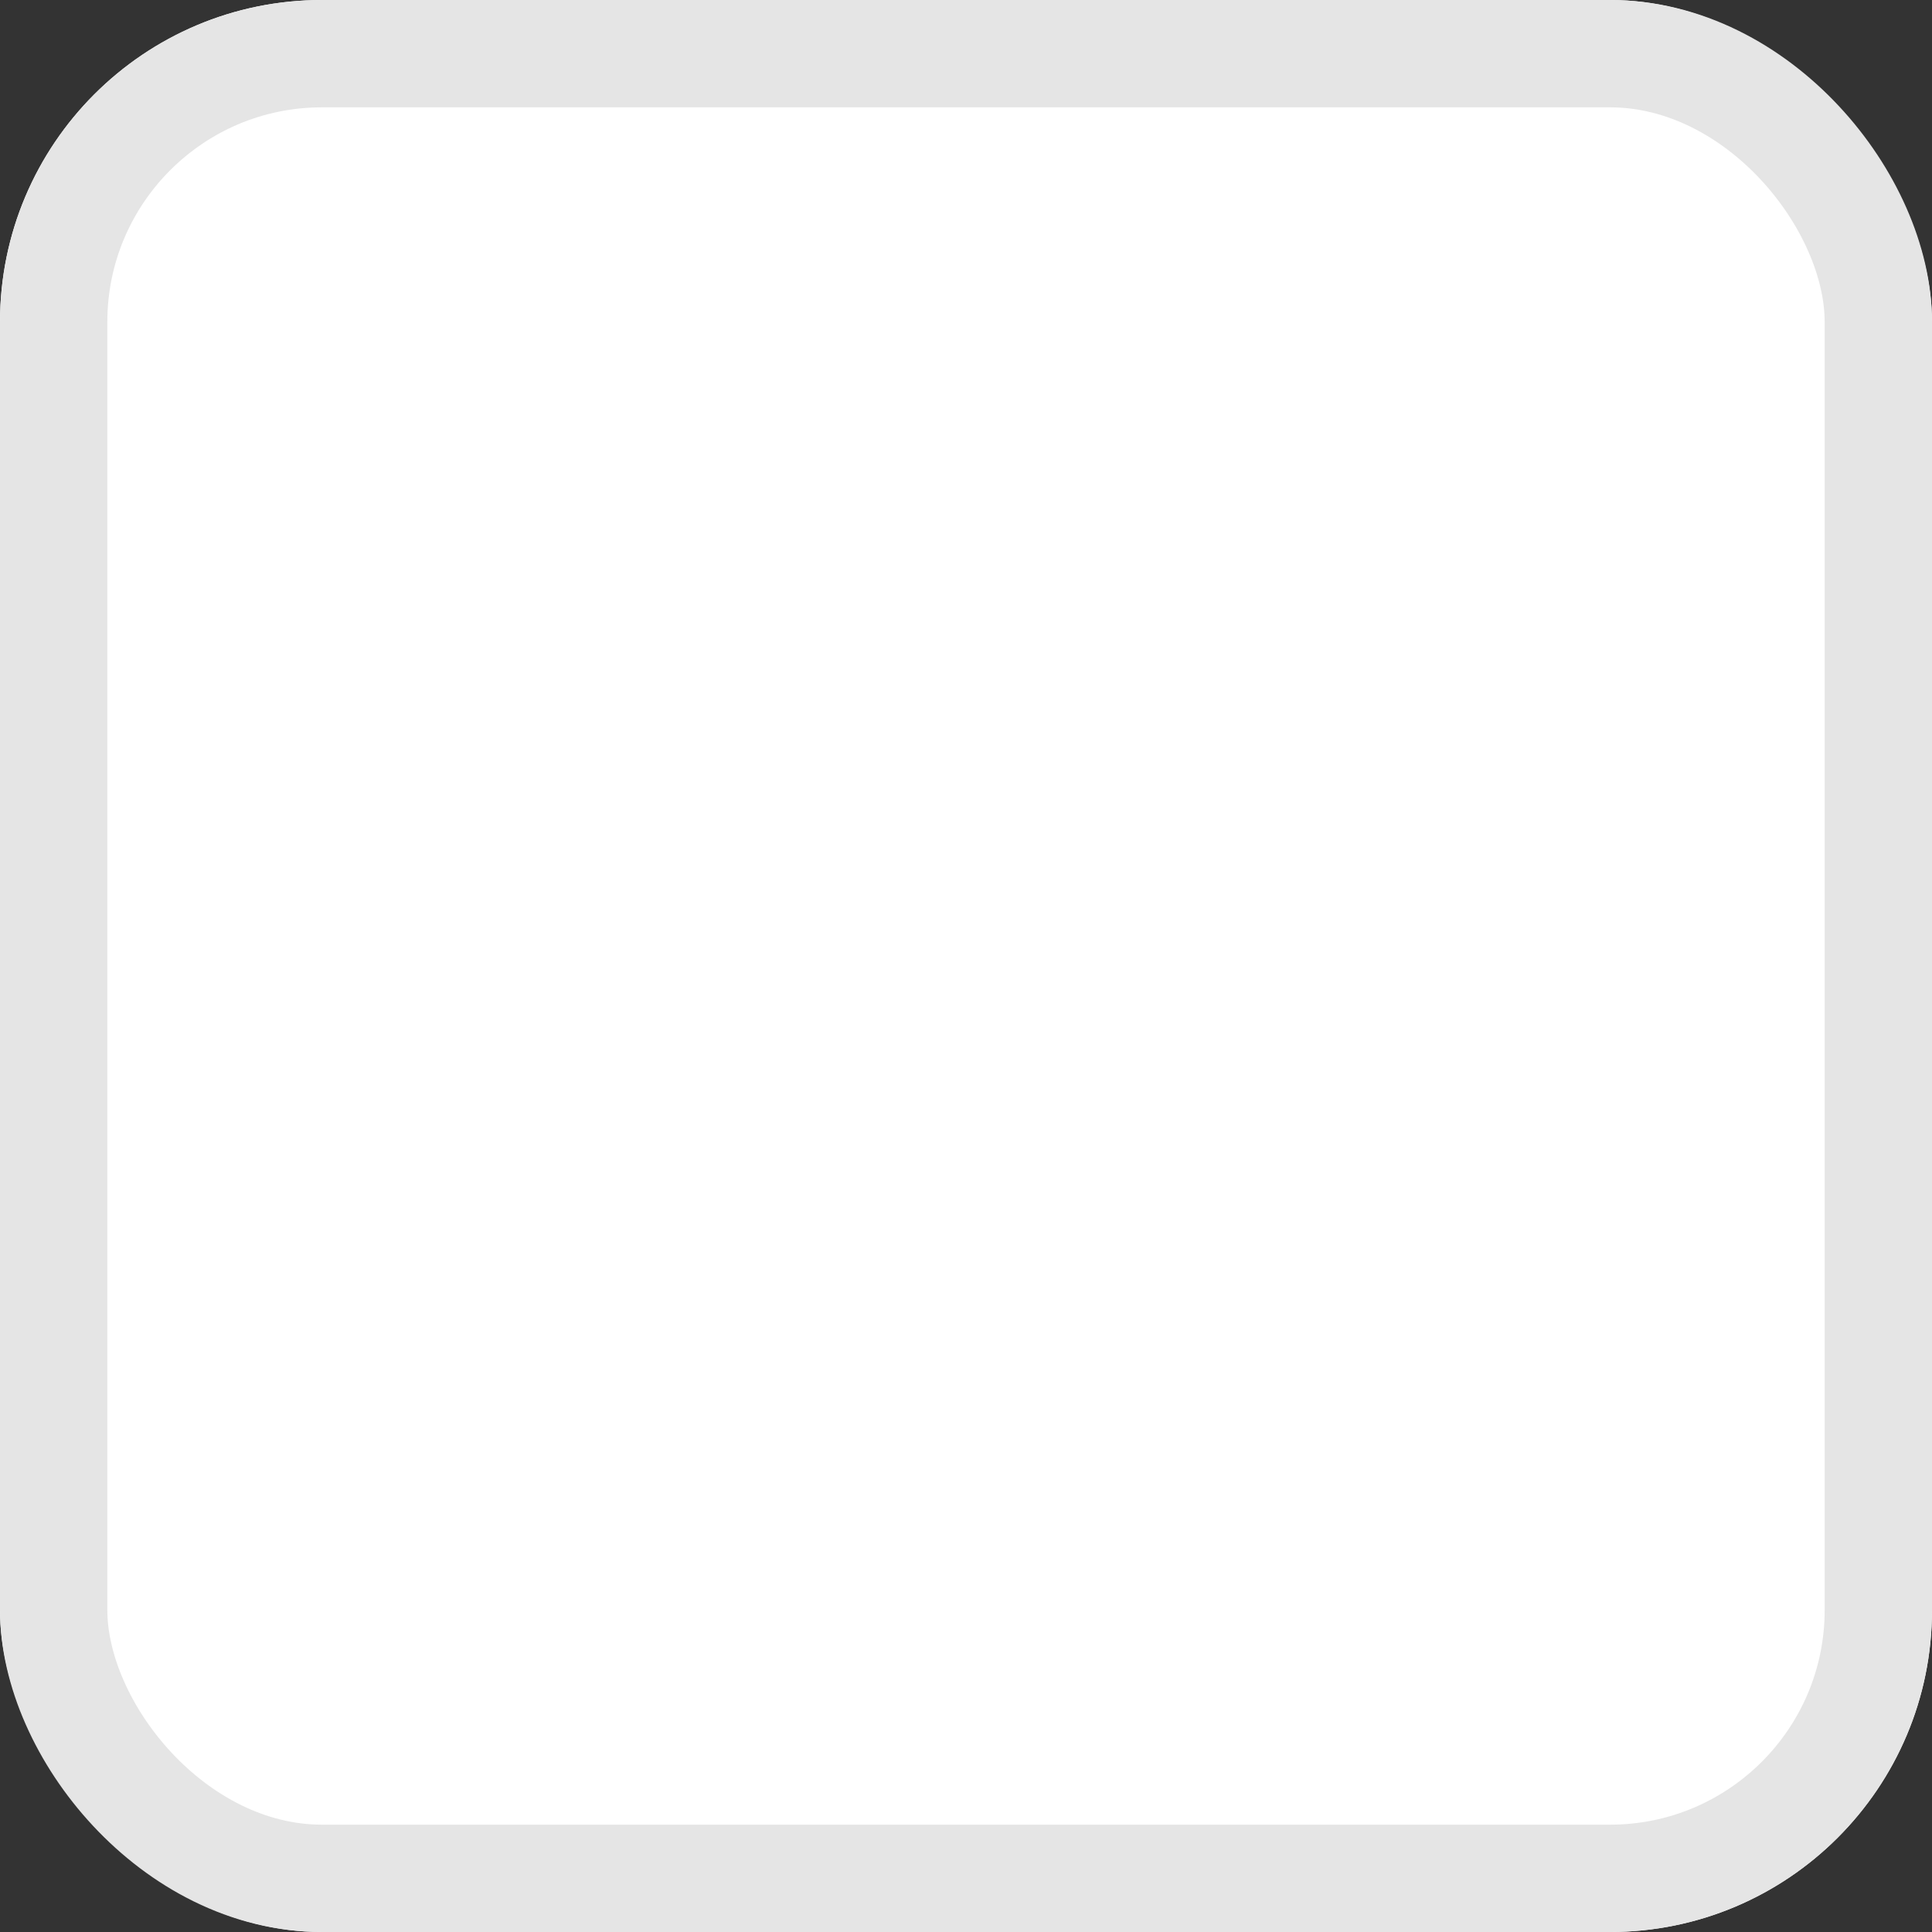
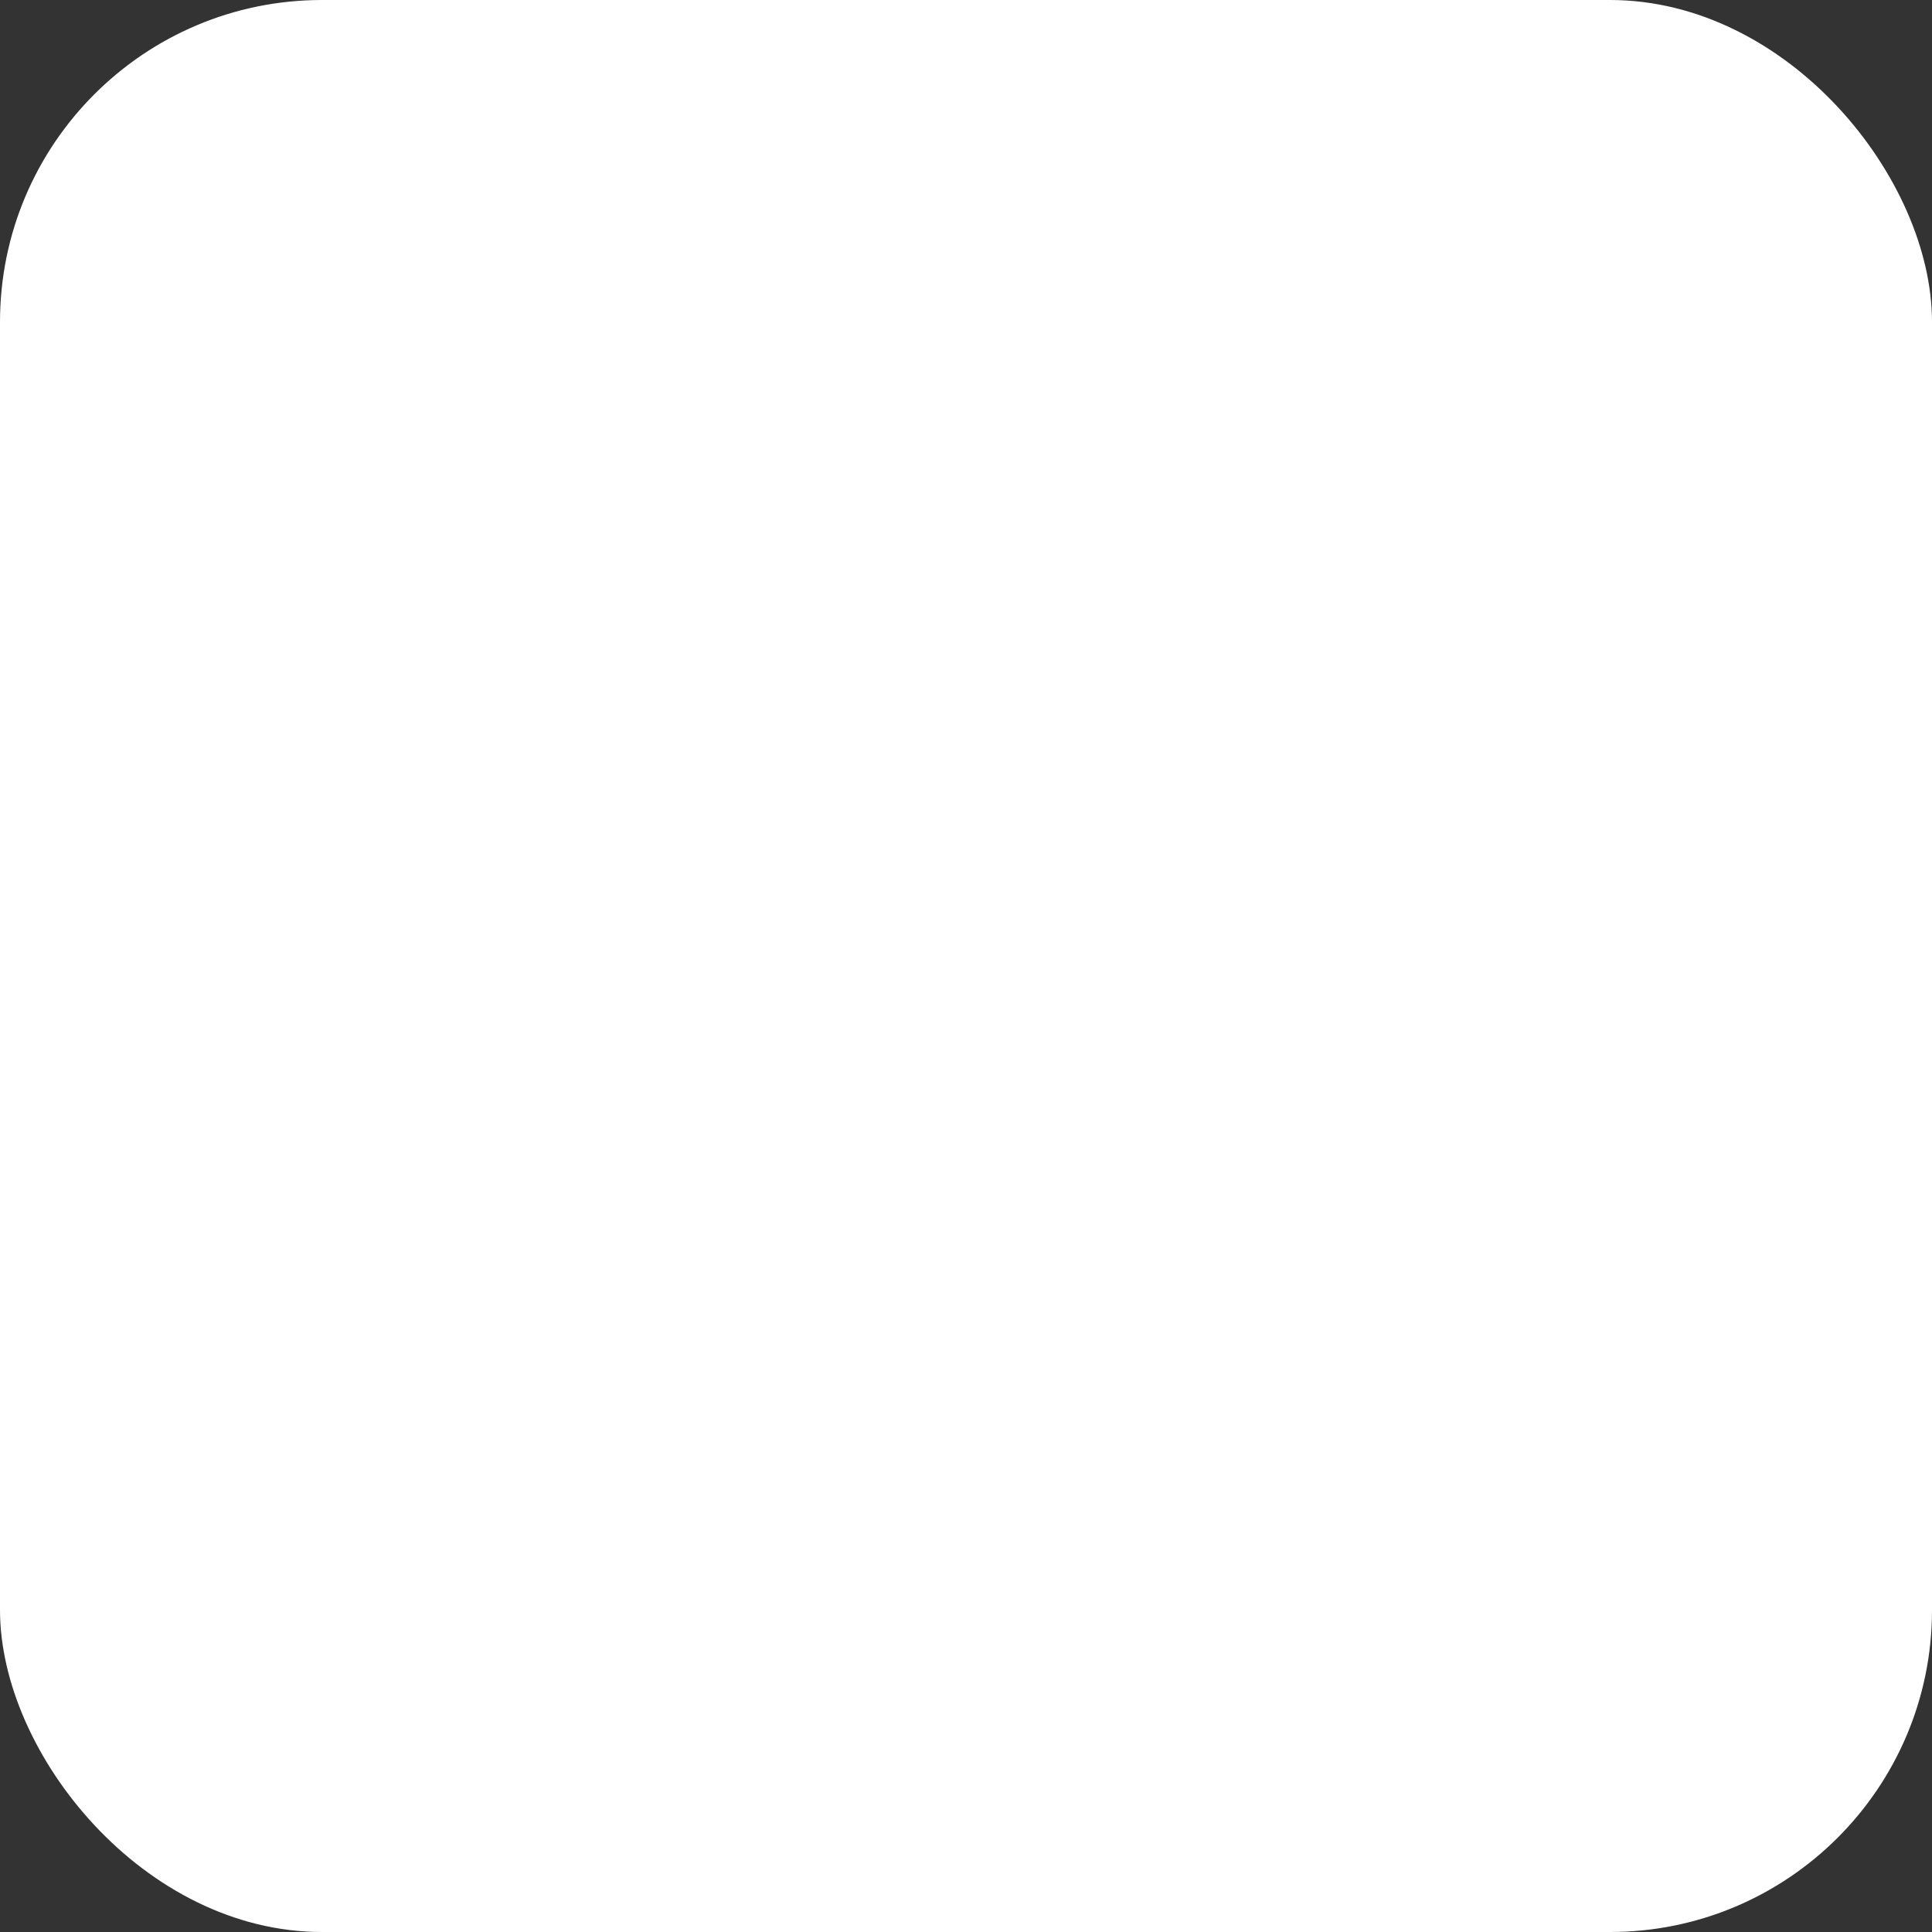
<svg xmlns="http://www.w3.org/2000/svg" width="18" height="18" viewBox="0 0 18 18">
  <rect x="0" y="0" width="18" height="18" fill="#333333" stroke="none" />
  <g fill="#fff" stroke="#e5e5e5" stroke-width="1">
    <rect width="18" height="18" rx="3" stroke="none" />
-     <rect x="0.5" y="0.5" width="17" height="17" rx="2.5" fill="none" />
  </g>
</svg>